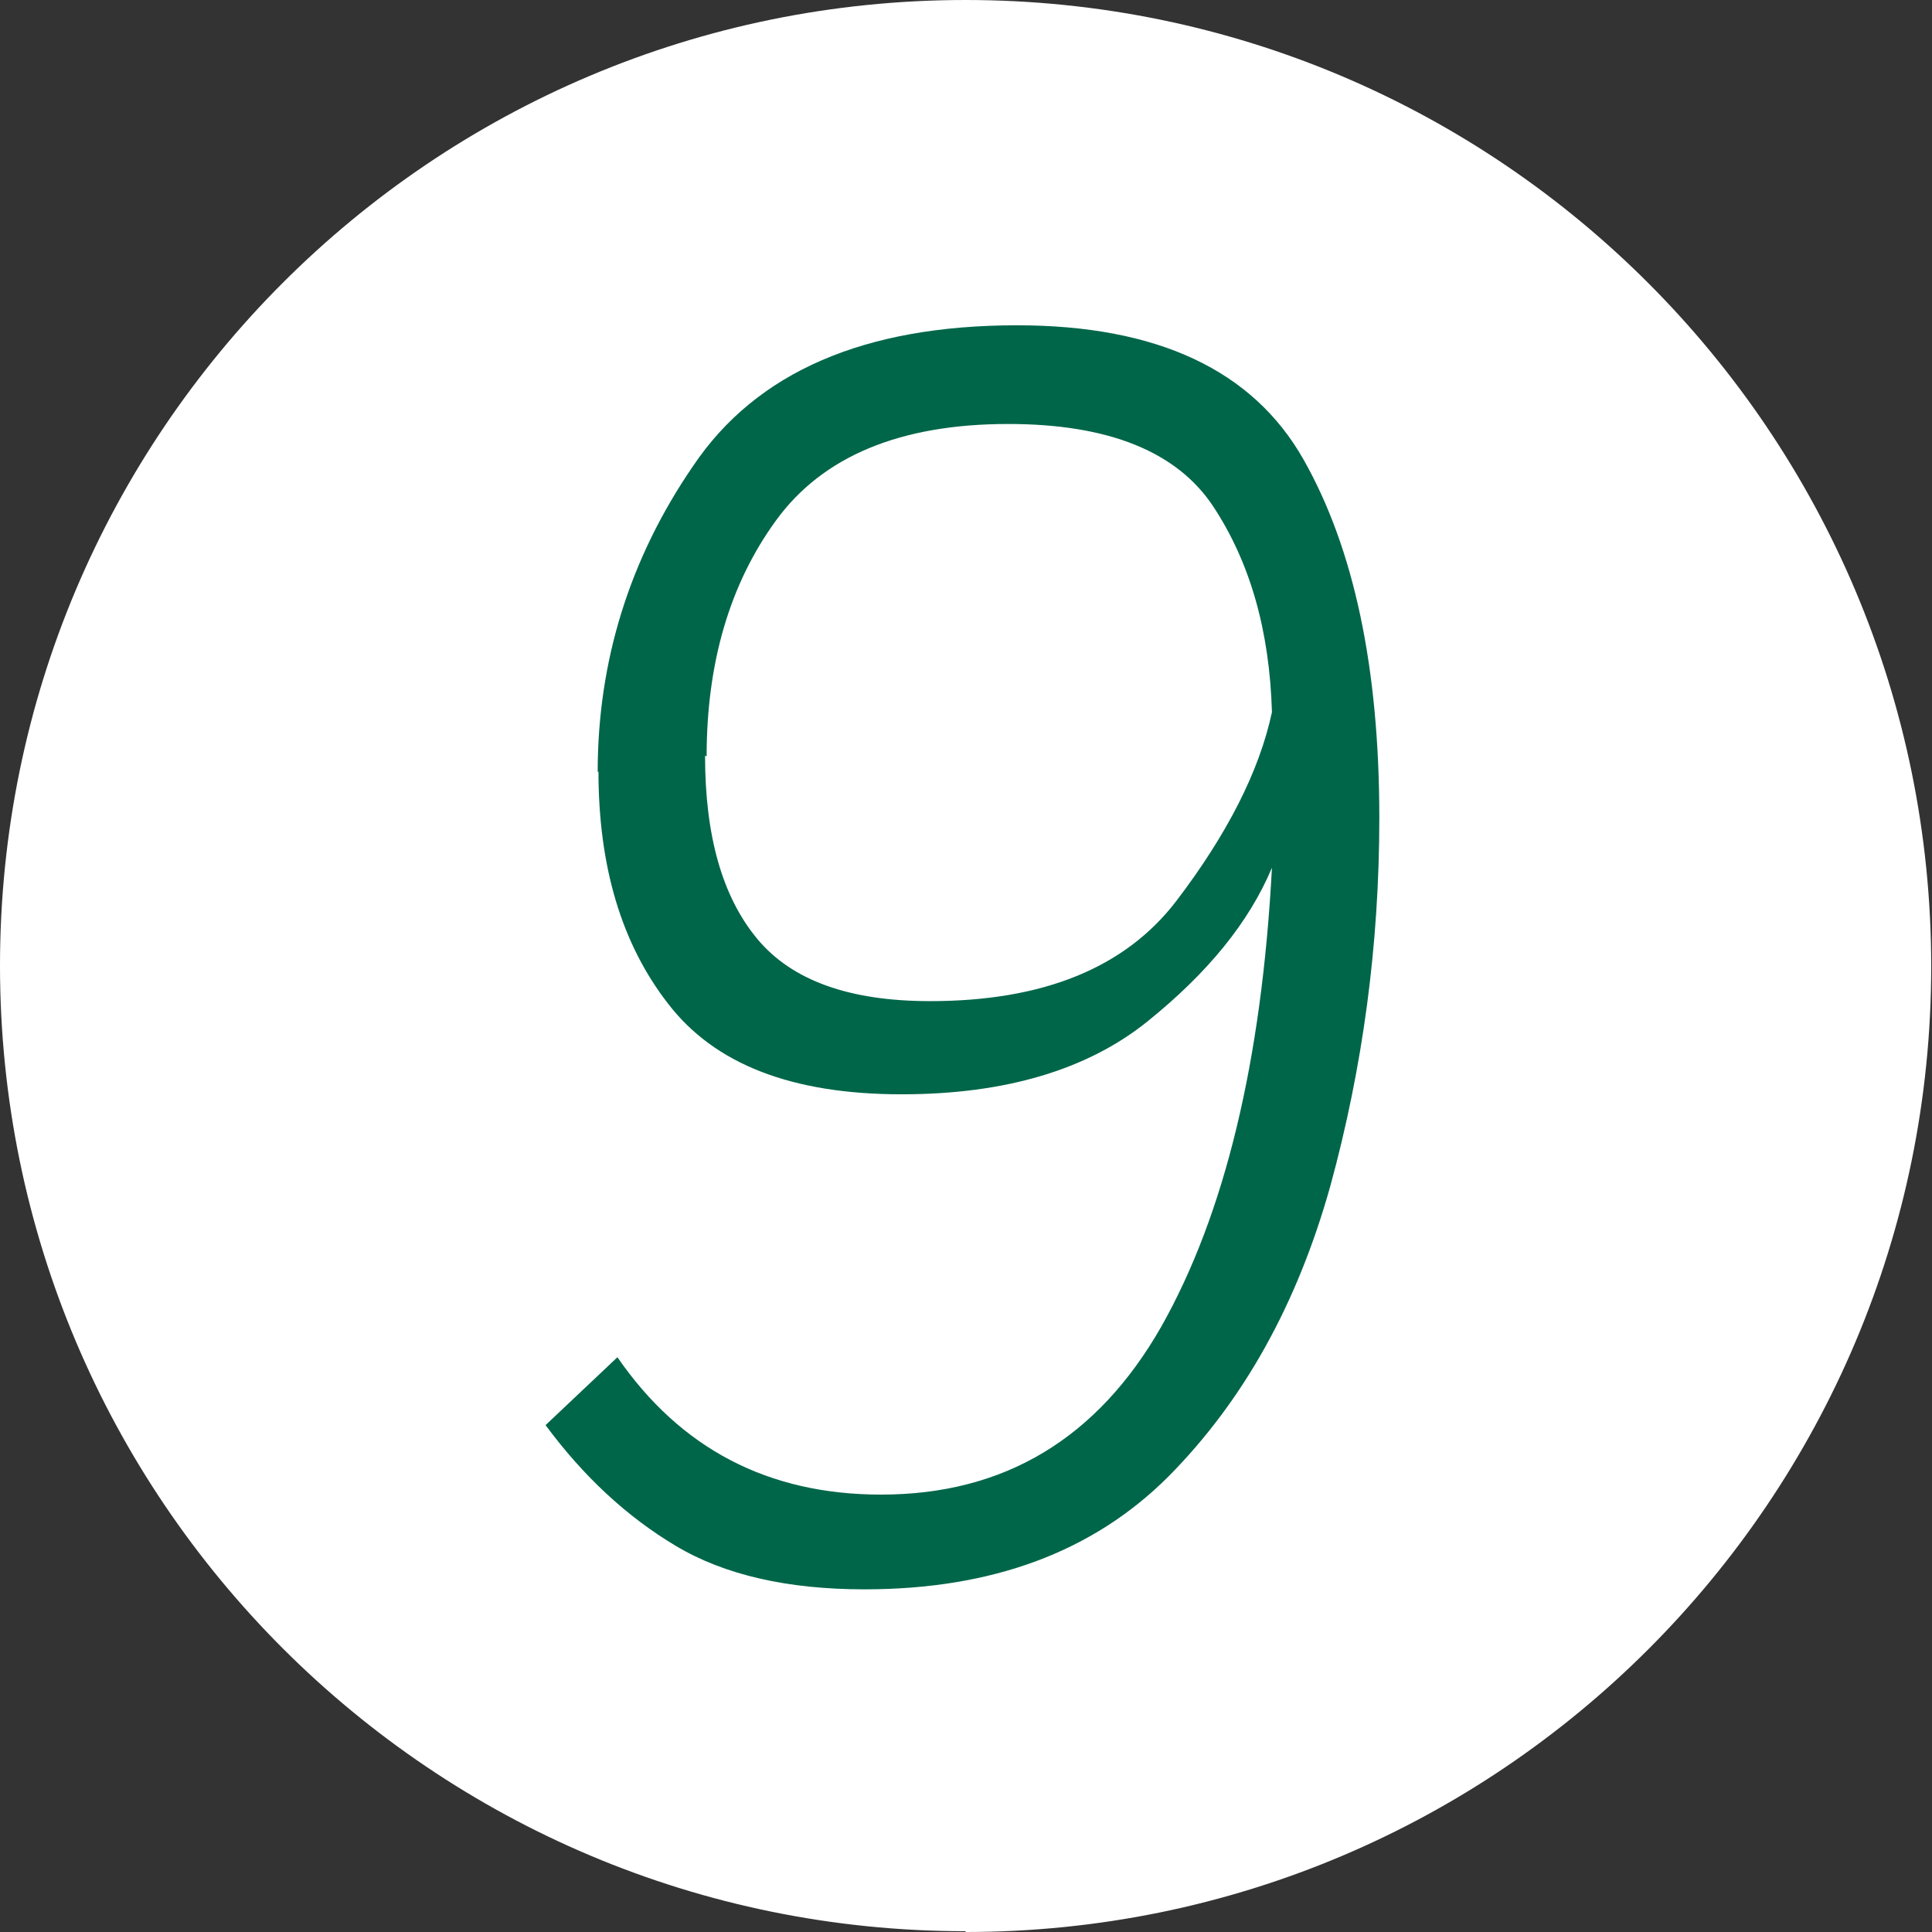
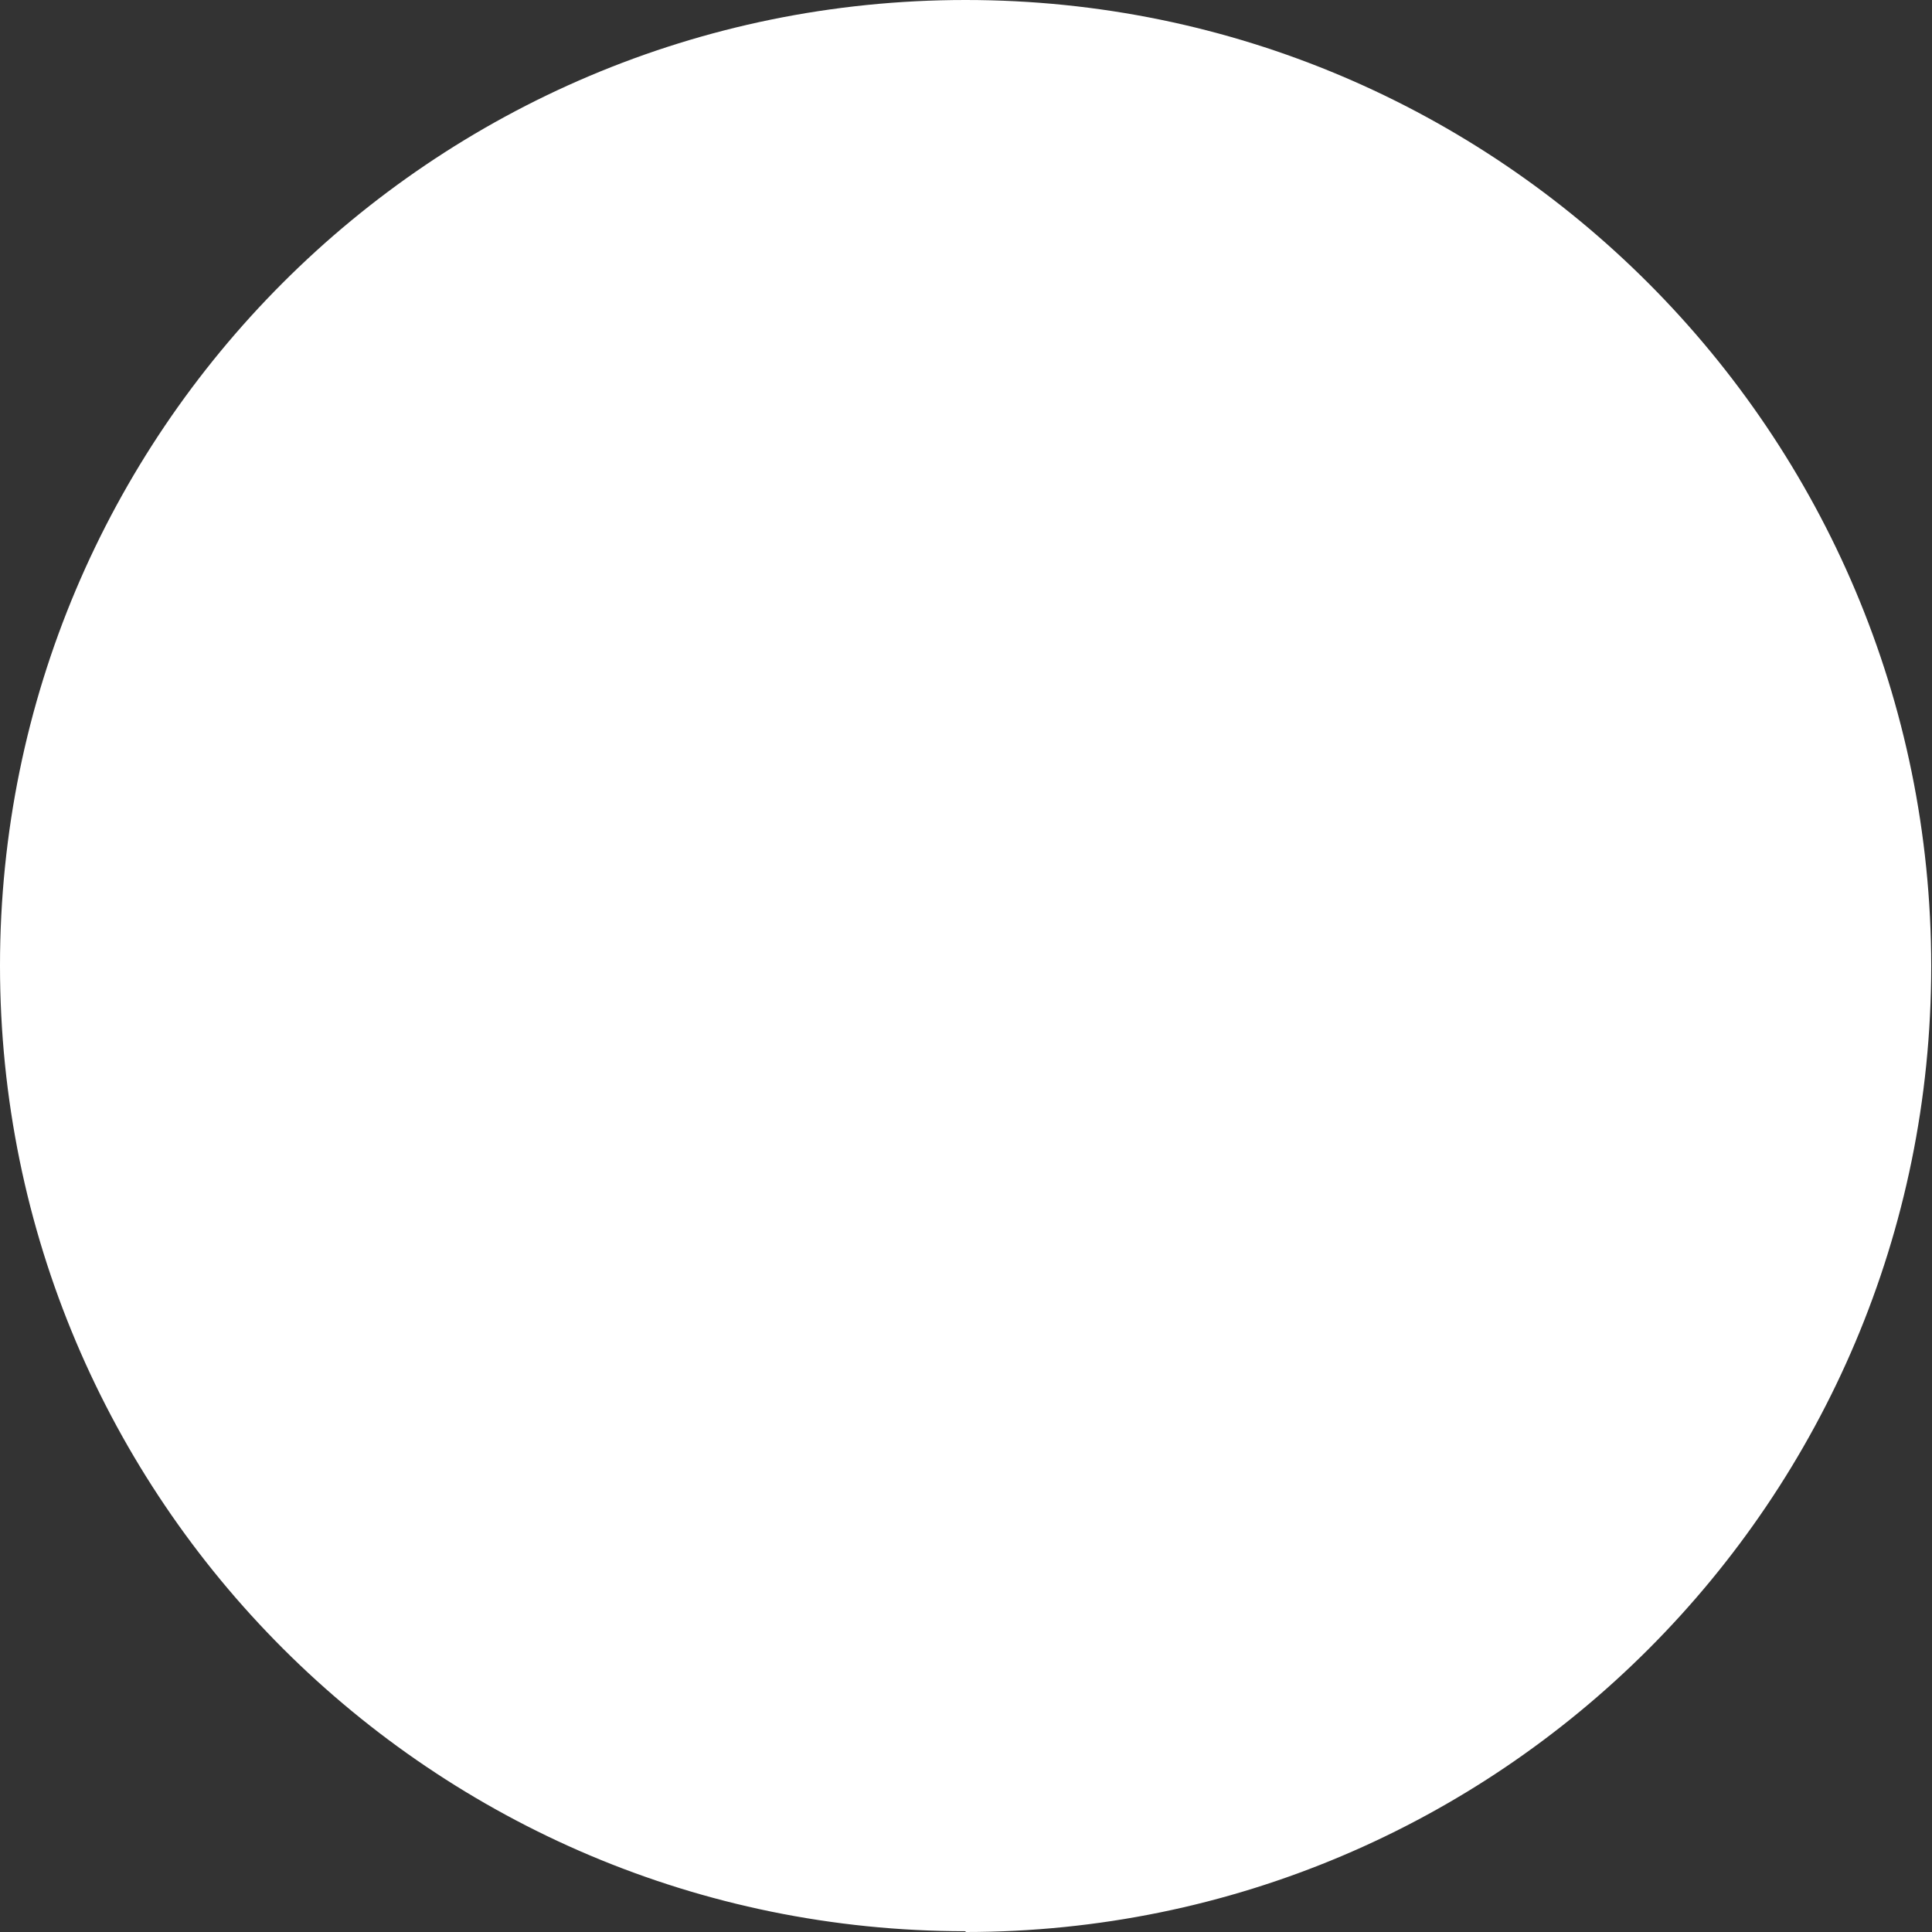
<svg xmlns="http://www.w3.org/2000/svg" id="Laag_2" viewBox="0 0 24.47 24.47" width="24.47" height="24.47" x="0" y="0">
  <rect x="0" y="0" width="24.47" height="24.47" fill="#333333" stroke="none" />
  <defs>
    <style>.cls-1{fill:#006649;}.cls-2{fill:#fff;}</style>
  </defs>
  <g id="Laag_1-2">
    <g>
      <path id="Path_315" class="cls-2" d="M12.23,24.47c6.76,0,12.23-5.48,12.23-12.23S18.99,0,12.23,0,0,5.48,0,12.23c0,0,0,0,0,0,0,6.76,5.48,12.23,12.23,12.23Z" />
-       <path class="cls-1" d="M7.57,9.78c0-1.4,.4-2.7,1.21-3.88,.8-1.19,2.17-1.78,4.1-1.78,1.78,0,2.99,.57,3.63,1.7s.96,2.64,.96,4.54c0,1.61-.21,3.16-.62,4.66-.42,1.5-1.1,2.72-2.05,3.68-.96,.96-2.24,1.43-3.85,1.43-.97,0-1.77-.18-2.39-.55s-1.17-.88-1.65-1.53l.91-.86c.8,1.16,1.91,1.74,3.34,1.74,1.56,0,2.74-.71,3.55-2.13,.8-1.42,1.27-3.35,1.4-5.81-.29,.69-.81,1.33-1.58,1.95-.76,.61-1.8,.92-3.11,.92-1.39,0-2.37-.38-2.96-1.15-.59-.76-.88-1.74-.88-2.94Zm1.36-.21c0,1.02,.22,1.79,.66,2.32,.44,.53,1.17,.79,2.19,.79,1.43,0,2.47-.42,3.12-1.27,.64-.84,1.05-1.64,1.21-2.39-.03-1.04-.28-1.9-.74-2.6-.46-.7-1.33-1.05-2.6-1.05-1.37,0-2.35,.41-2.94,1.22-.59,.81-.88,1.81-.88,2.99Z" />
    </g>
  </g>
</svg>